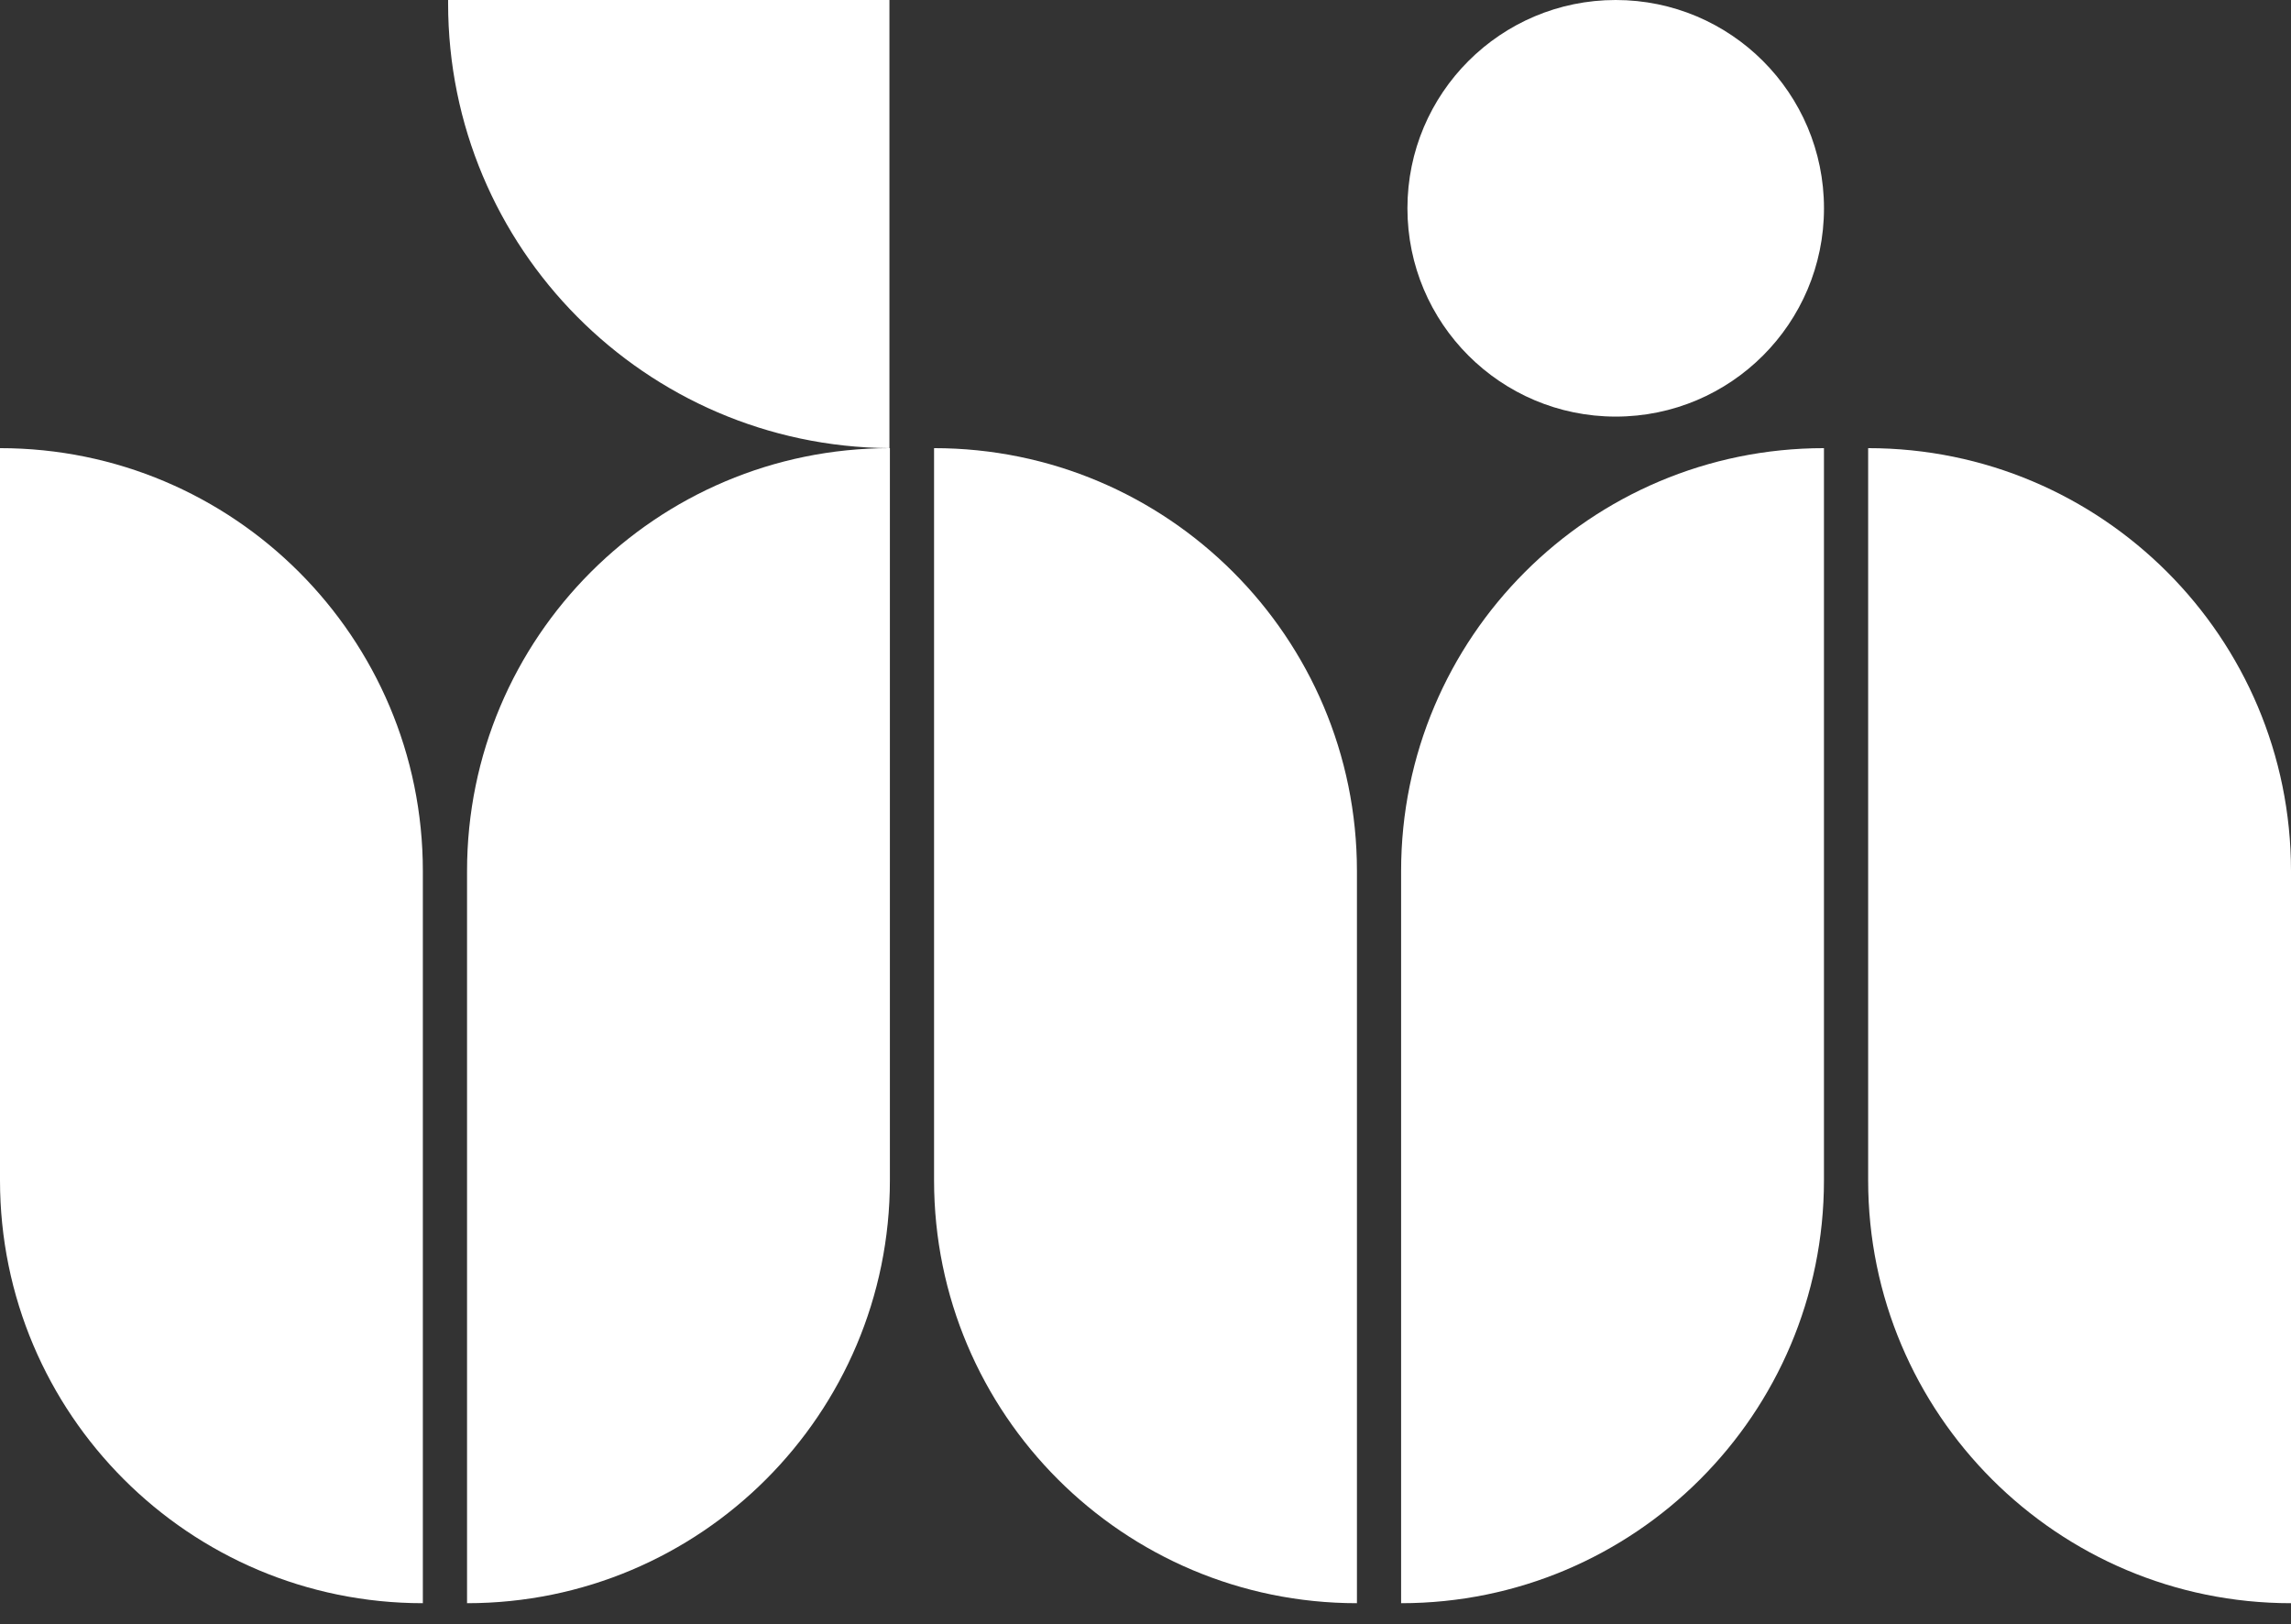
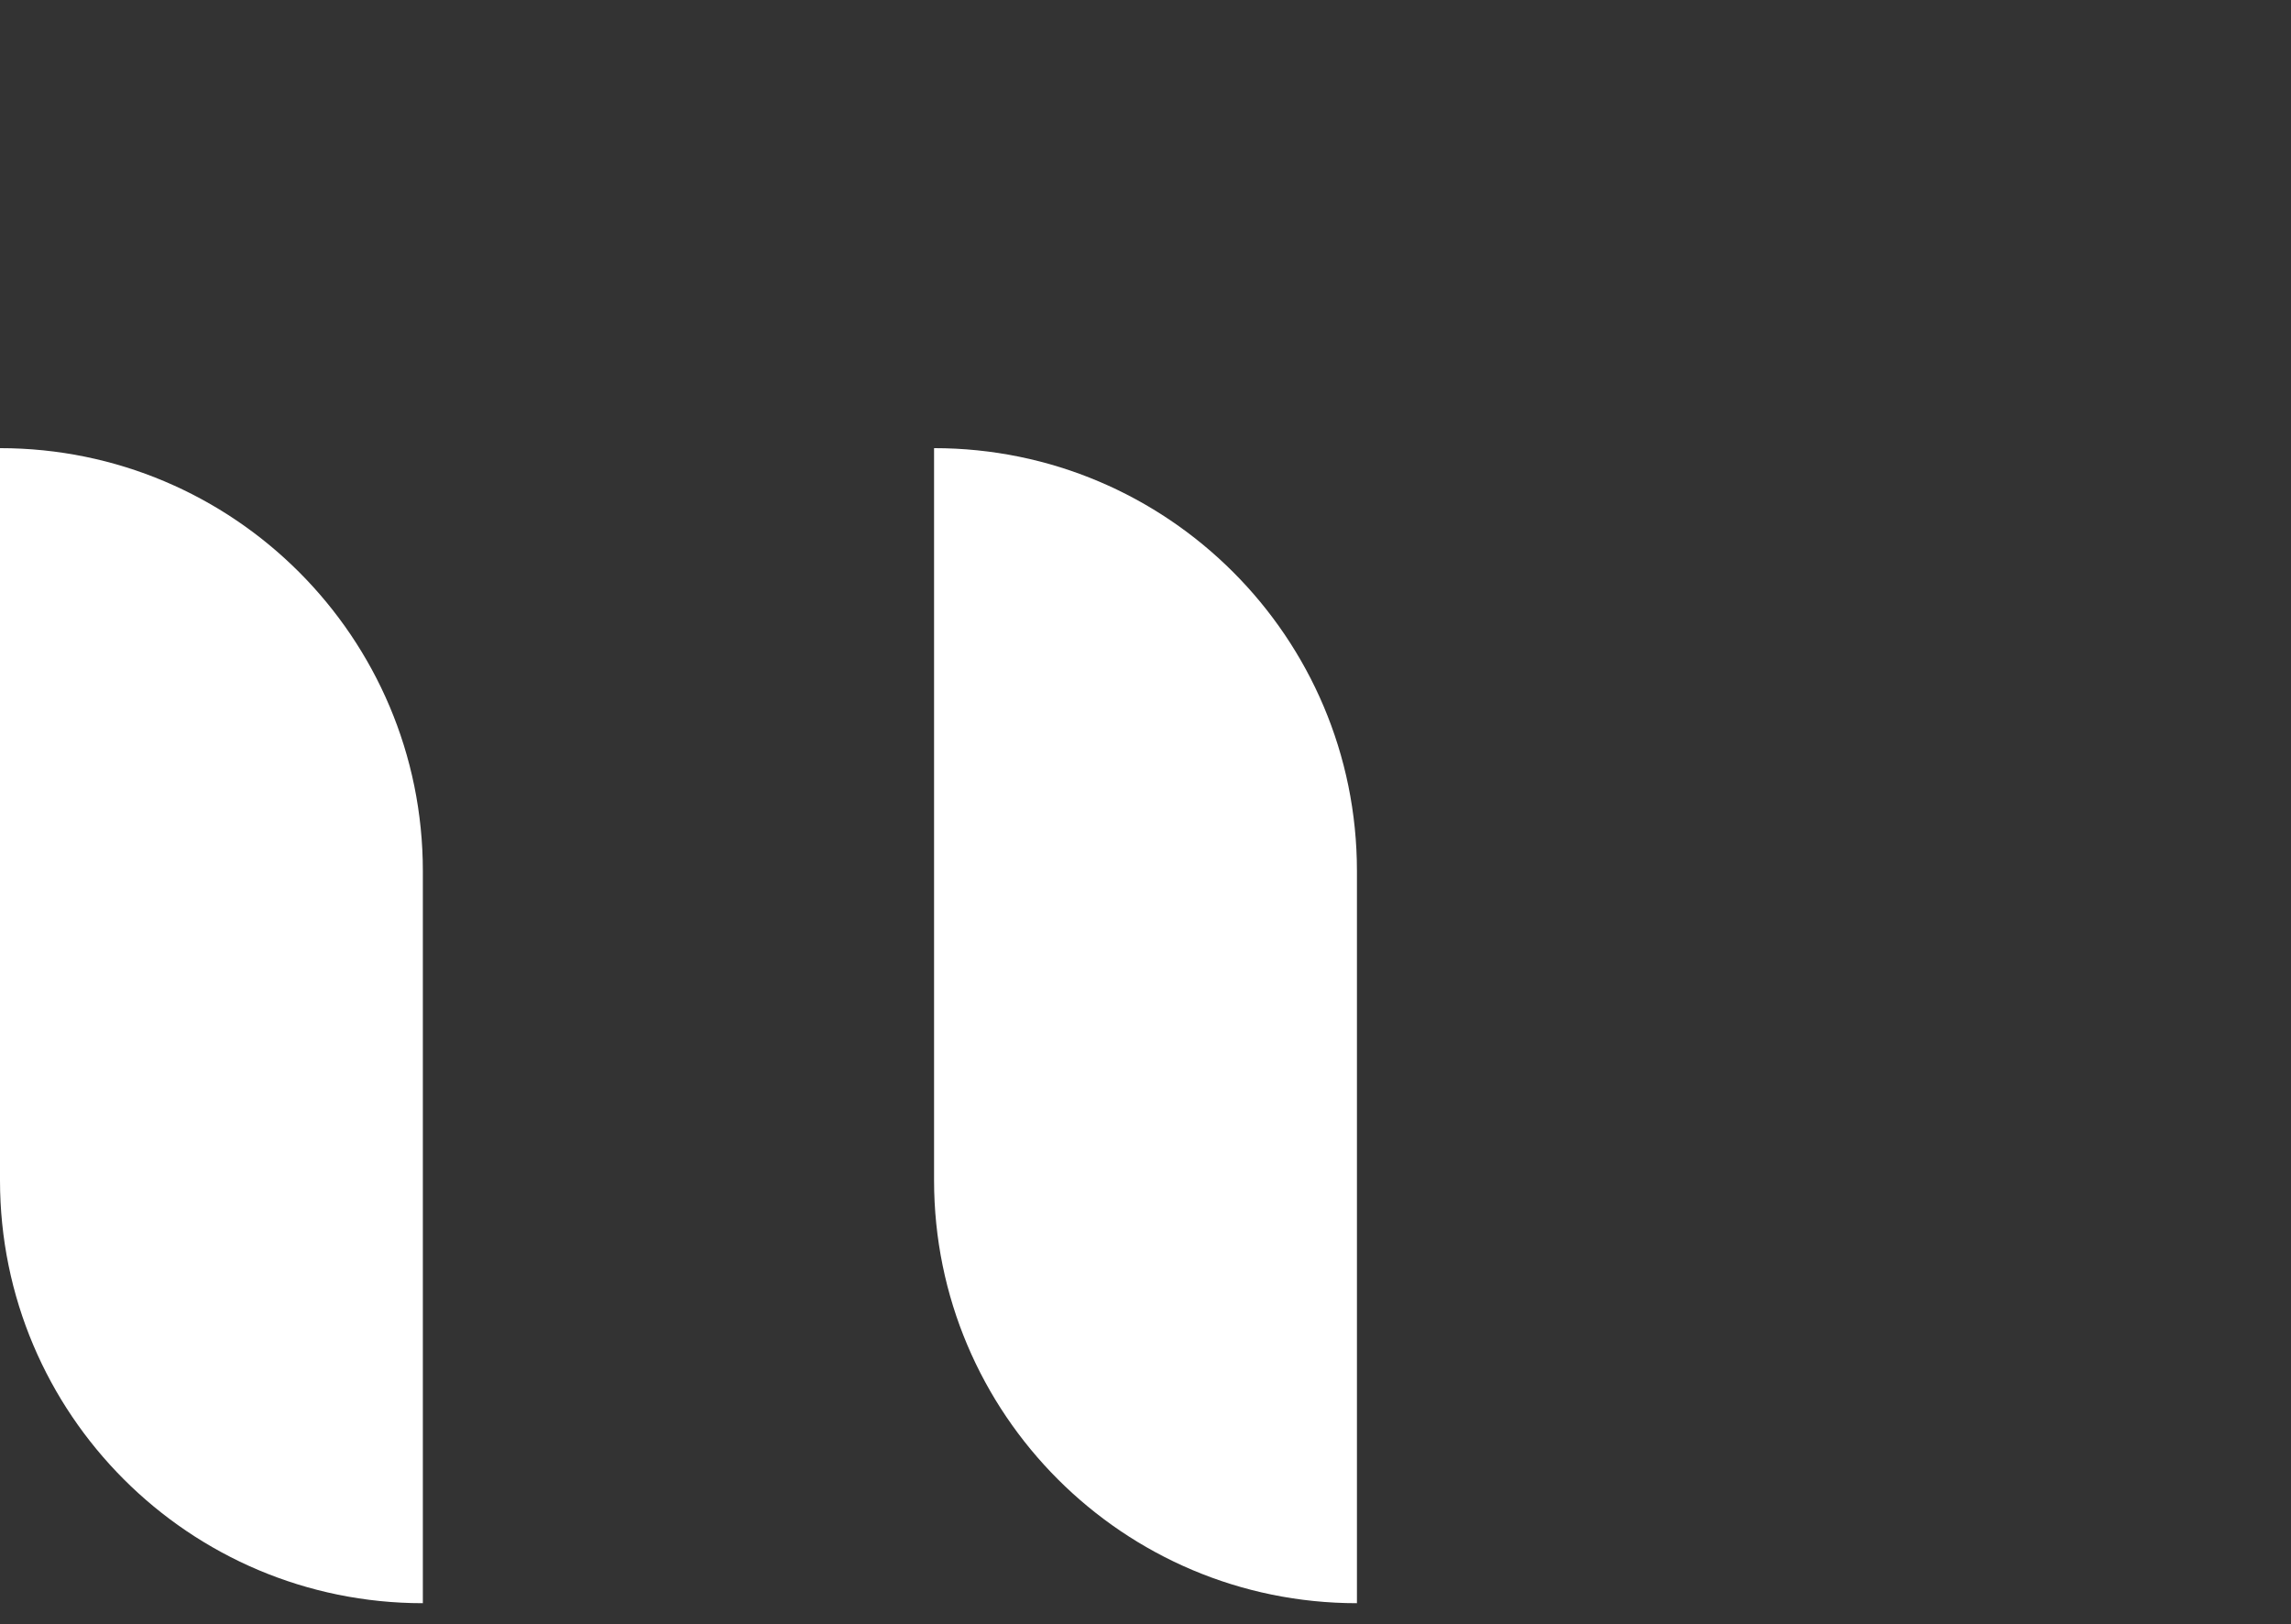
<svg xmlns="http://www.w3.org/2000/svg" width="79" height="56" viewBox="0 0 79 56" fill="none">
  <rect x="0" y="0" width="79" height="56" fill="#333333" stroke="none" />
  <path d="M0 15.452C8.053 15.452 14.581 21.98 14.581 30.033V55.278C6.528 55.278 0 48.75 0 40.697V15.452Z" fill="#FFFFFF" />
  <path d="M32.209 15.452C40.262 15.452 46.791 21.98 46.791 30.033V55.278C38.737 55.278 32.209 48.75 32.209 40.697V15.452Z" fill="#FFFFFF" />
-   <path d="M64.419 15.452C72.472 15.452 79 21.98 79 30.033V55.278C70.947 55.278 64.419 48.75 64.419 40.697V15.452Z" fill="#FFFFFF" />
-   <path d="M30.686 15.452C22.633 15.452 16.105 21.98 16.105 30.033V55.278C24.158 55.278 30.686 48.75 30.686 40.697V15.452Z" fill="#FFFFFF" />
-   <path d="M62.895 15.452C54.842 15.452 48.314 21.98 48.314 30.033V55.278C56.367 55.278 62.895 48.75 62.895 40.697V15.452Z" fill="#FFFFFF" />
-   <path fill-rule="evenodd" clip-rule="evenodd" d="M30.67 0H15.452C15.452 0.039 15.452 0.078 15.452 0.117C15.452 8.547 22.254 15.389 30.67 15.452V0Z" fill="#FFFFFF" />
-   <circle cx="55.714" cy="7.182" r="7.182" fill="#FFFFFF" />
</svg>